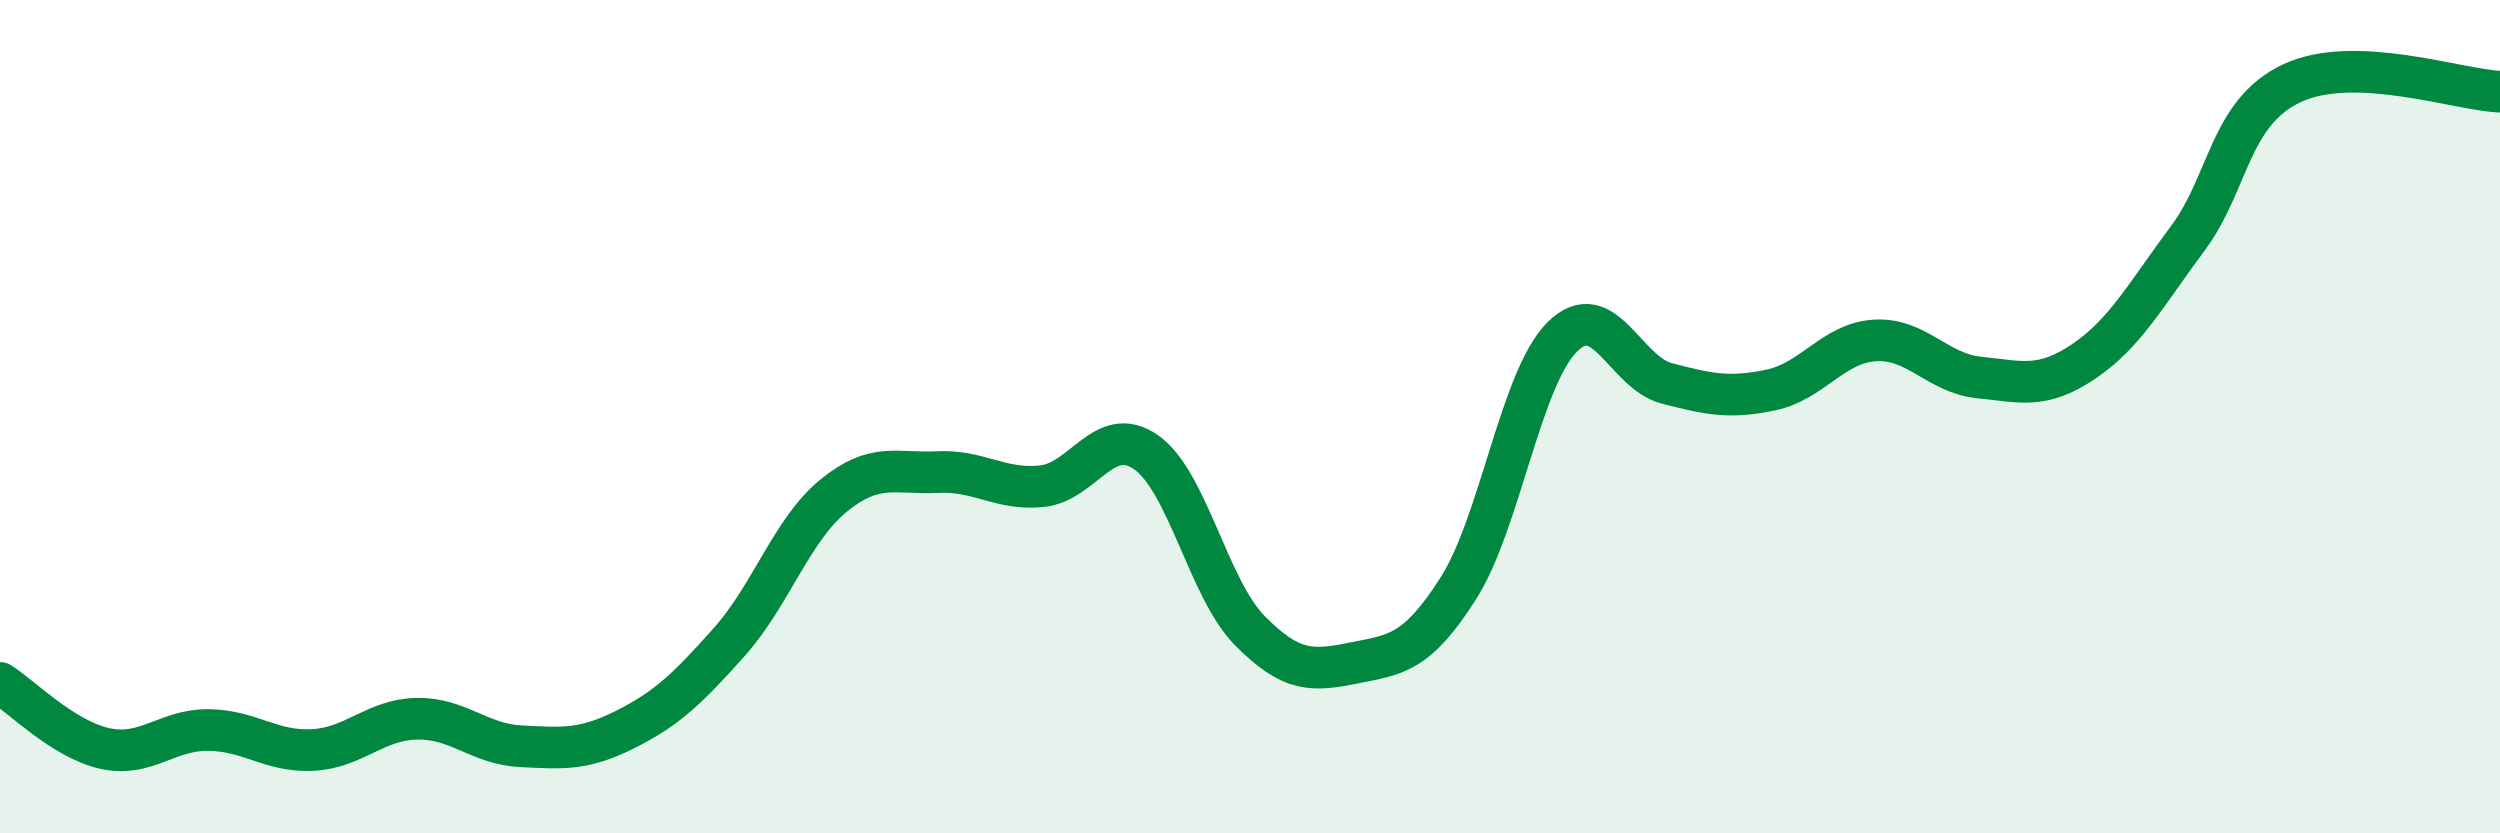
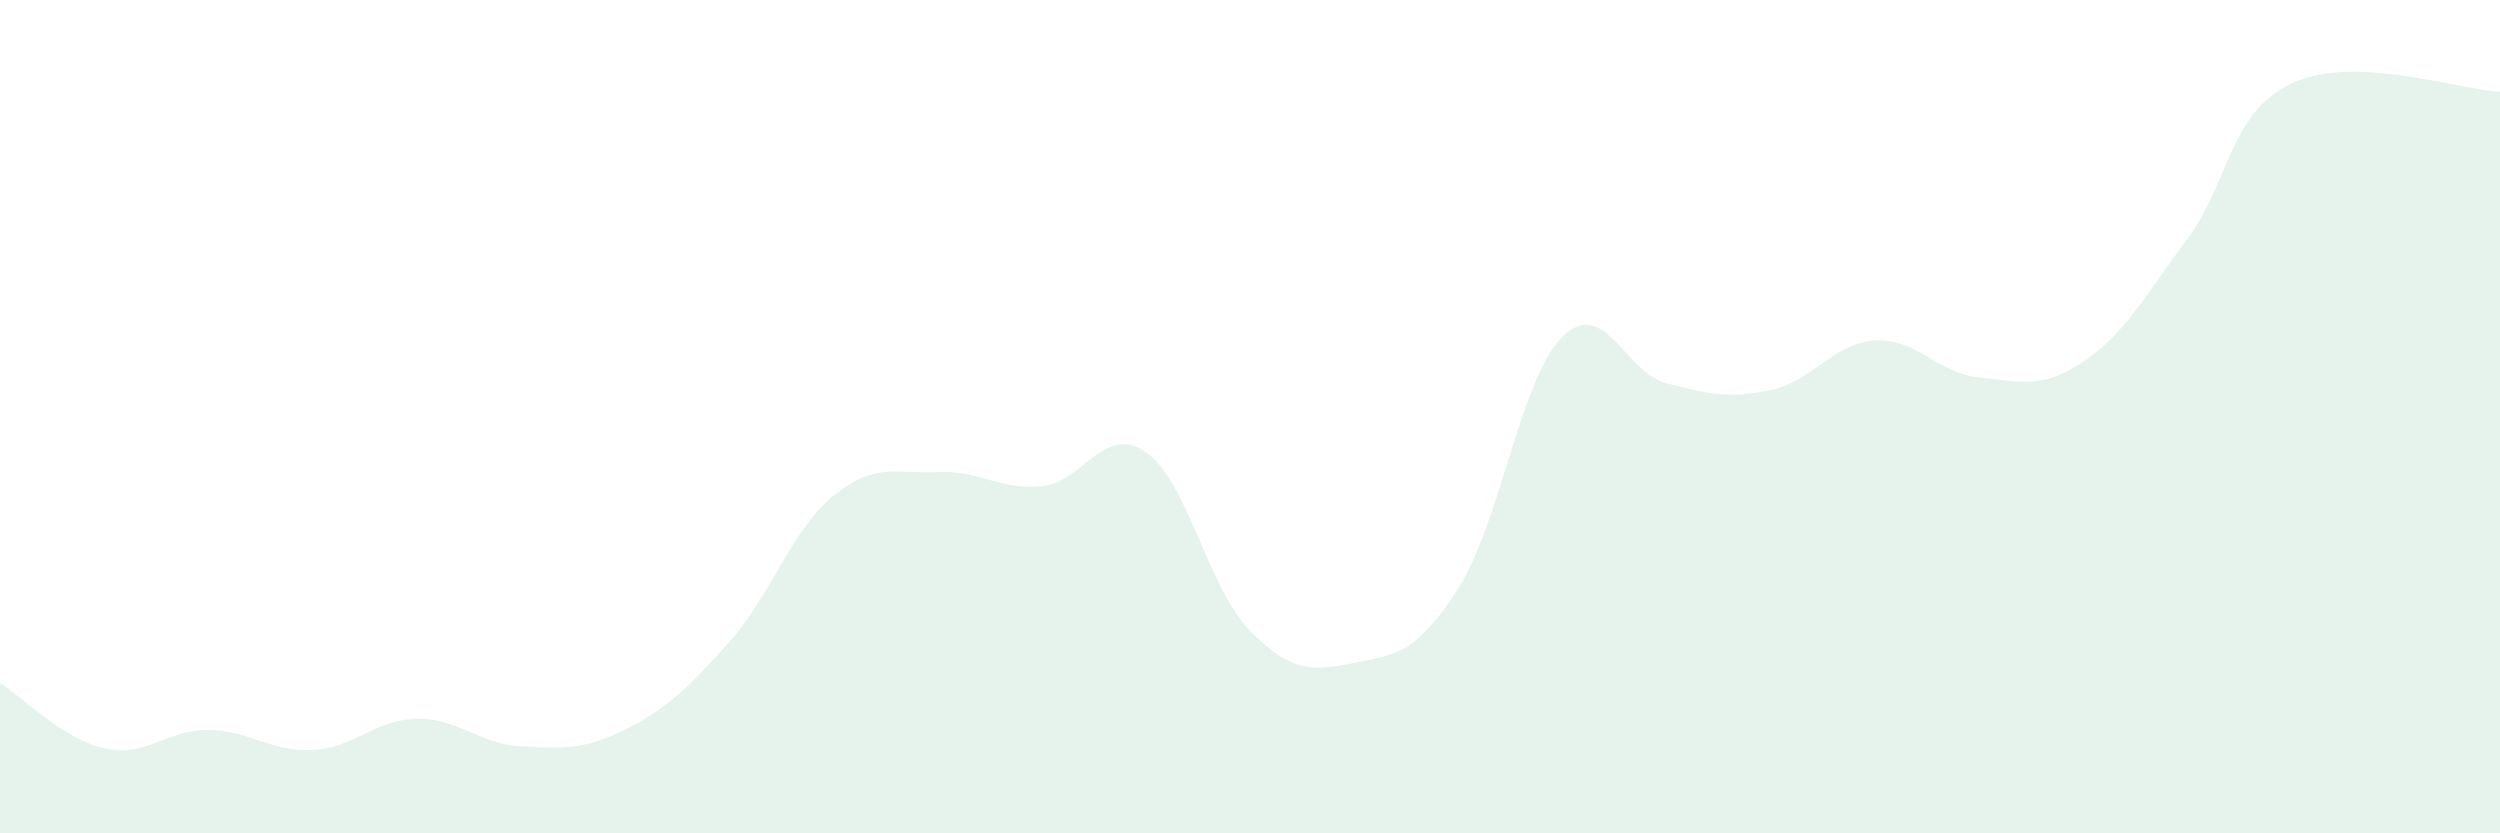
<svg xmlns="http://www.w3.org/2000/svg" width="60" height="20" viewBox="0 0 60 20">
  <path d="M 0,16.39 C 0.5,16.7 1.5,17.73 2.5,17.96 C 3.5,18.19 4,17.51 5,17.52 C 6,17.53 6.5,18.05 7.5,18 C 8.5,17.95 9,17.27 10,17.25 C 11,17.23 11.5,17.86 12.5,17.91 C 13.5,17.96 14,18.01 15,17.51 C 16,17.01 16.5,16.53 17.5,15.41 C 18.5,14.29 19,12.72 20,11.9 C 21,11.08 21.5,11.38 22.5,11.33 C 23.5,11.28 24,11.77 25,11.67 C 26,11.57 26.5,10.16 27.5,10.85 C 28.5,11.54 29,14.13 30,15.14 C 31,16.15 31.5,16.11 32.5,15.91 C 33.5,15.71 34,15.69 35,14.12 C 36,12.55 36.5,9.06 37.5,8.08 C 38.5,7.1 39,8.94 40,9.2 C 41,9.46 41.5,9.57 42.5,9.36 C 43.5,9.15 44,8.23 45,8.17 C 46,8.11 46.5,8.96 47.5,9.06 C 48.5,9.16 49,9.35 50,8.68 C 51,8.01 51.5,7.07 52.5,5.73 C 53.5,4.39 53.5,2.71 55,2 C 56.5,1.29 59,2.16 60,2.2L60 20L0 20Z" fill="#008740" opacity="0.1" stroke-linecap="round" stroke-linejoin="round" />
-   <path d="M 0,16.39 C 0.5,16.7 1.5,17.73 2.5,17.96 C 3.5,18.19 4,17.51 5,17.52 C 6,17.53 6.5,18.05 7.5,18 C 8.5,17.95 9,17.27 10,17.25 C 11,17.23 11.5,17.86 12.5,17.91 C 13.5,17.96 14,18.01 15,17.51 C 16,17.01 16.5,16.53 17.5,15.41 C 18.5,14.29 19,12.72 20,11.9 C 21,11.08 21.5,11.38 22.5,11.33 C 23.5,11.28 24,11.77 25,11.67 C 26,11.57 26.5,10.16 27.5,10.85 C 28.5,11.54 29,14.13 30,15.14 C 31,16.15 31.5,16.11 32.5,15.91 C 33.5,15.71 34,15.69 35,14.12 C 36,12.55 36.5,9.06 37.5,8.08 C 38.5,7.1 39,8.94 40,9.2 C 41,9.46 41.5,9.57 42.5,9.36 C 43.5,9.15 44,8.23 45,8.17 C 46,8.11 46.5,8.96 47.5,9.06 C 48.5,9.16 49,9.35 50,8.68 C 51,8.01 51.5,7.07 52.5,5.73 C 53.5,4.39 53.5,2.71 55,2 C 56.5,1.29 59,2.16 60,2.2" stroke="#008740" stroke-width="1" fill="none" stroke-linecap="round" stroke-linejoin="round" />
</svg>